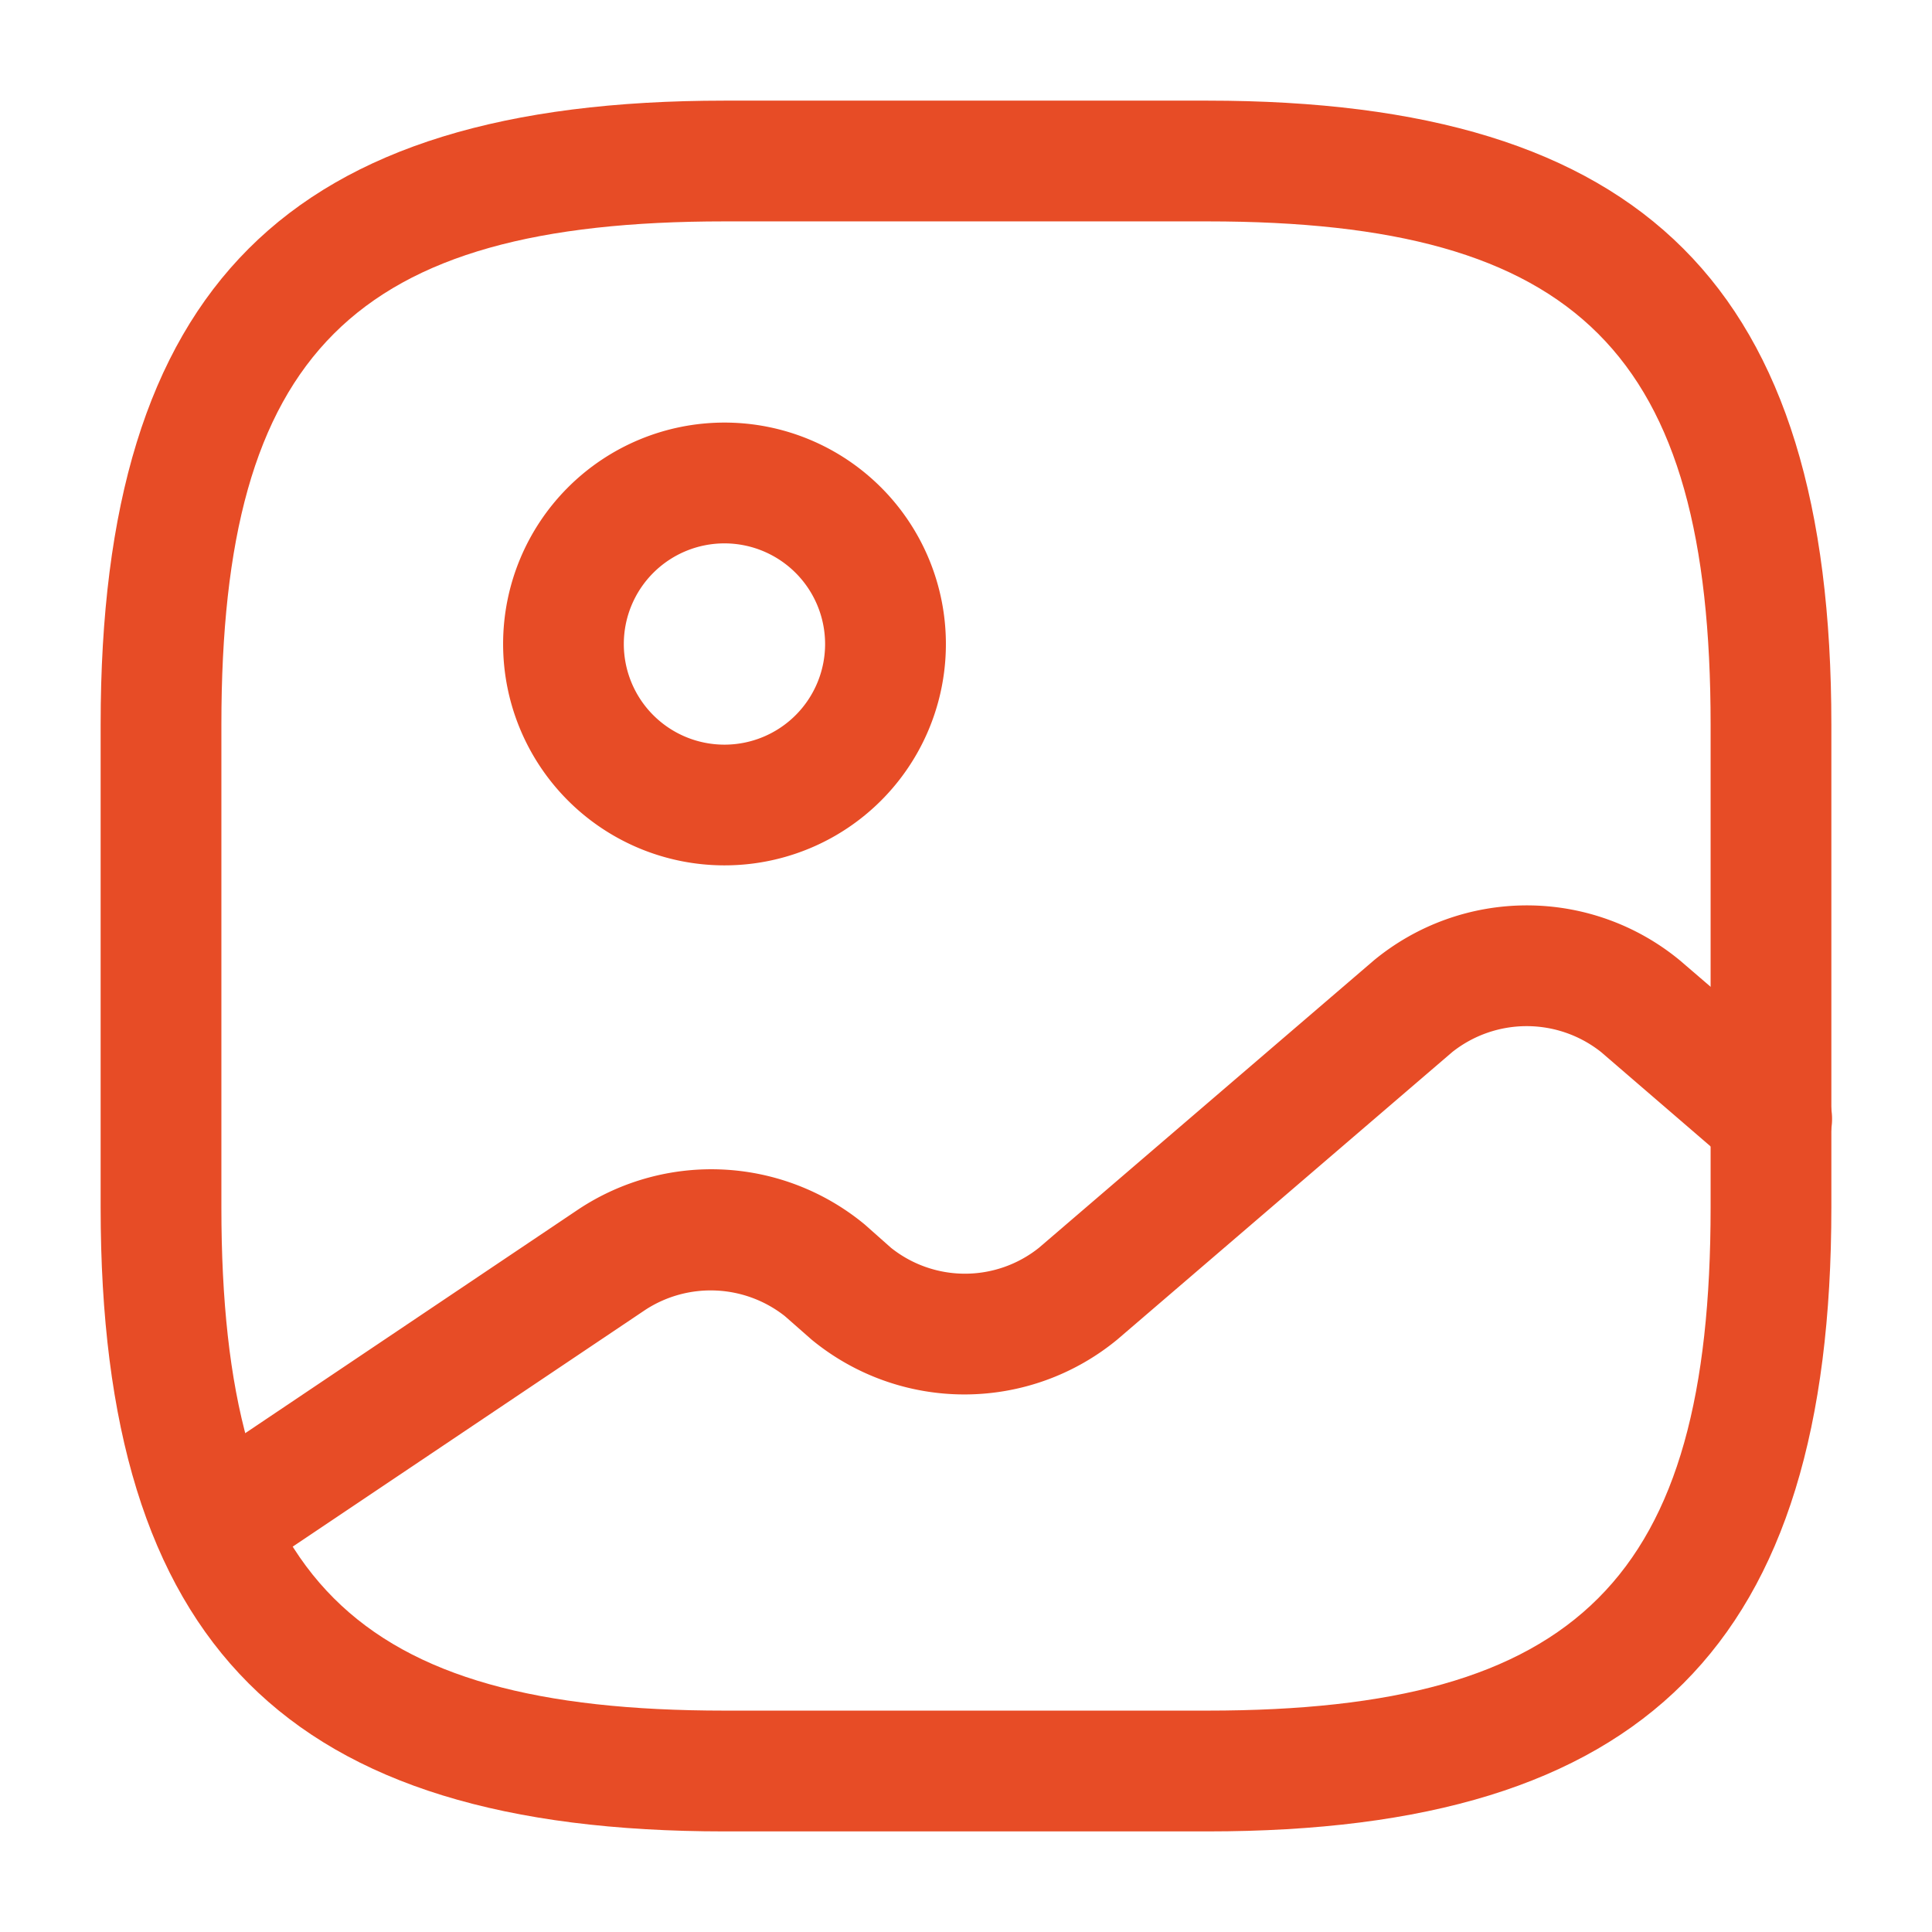
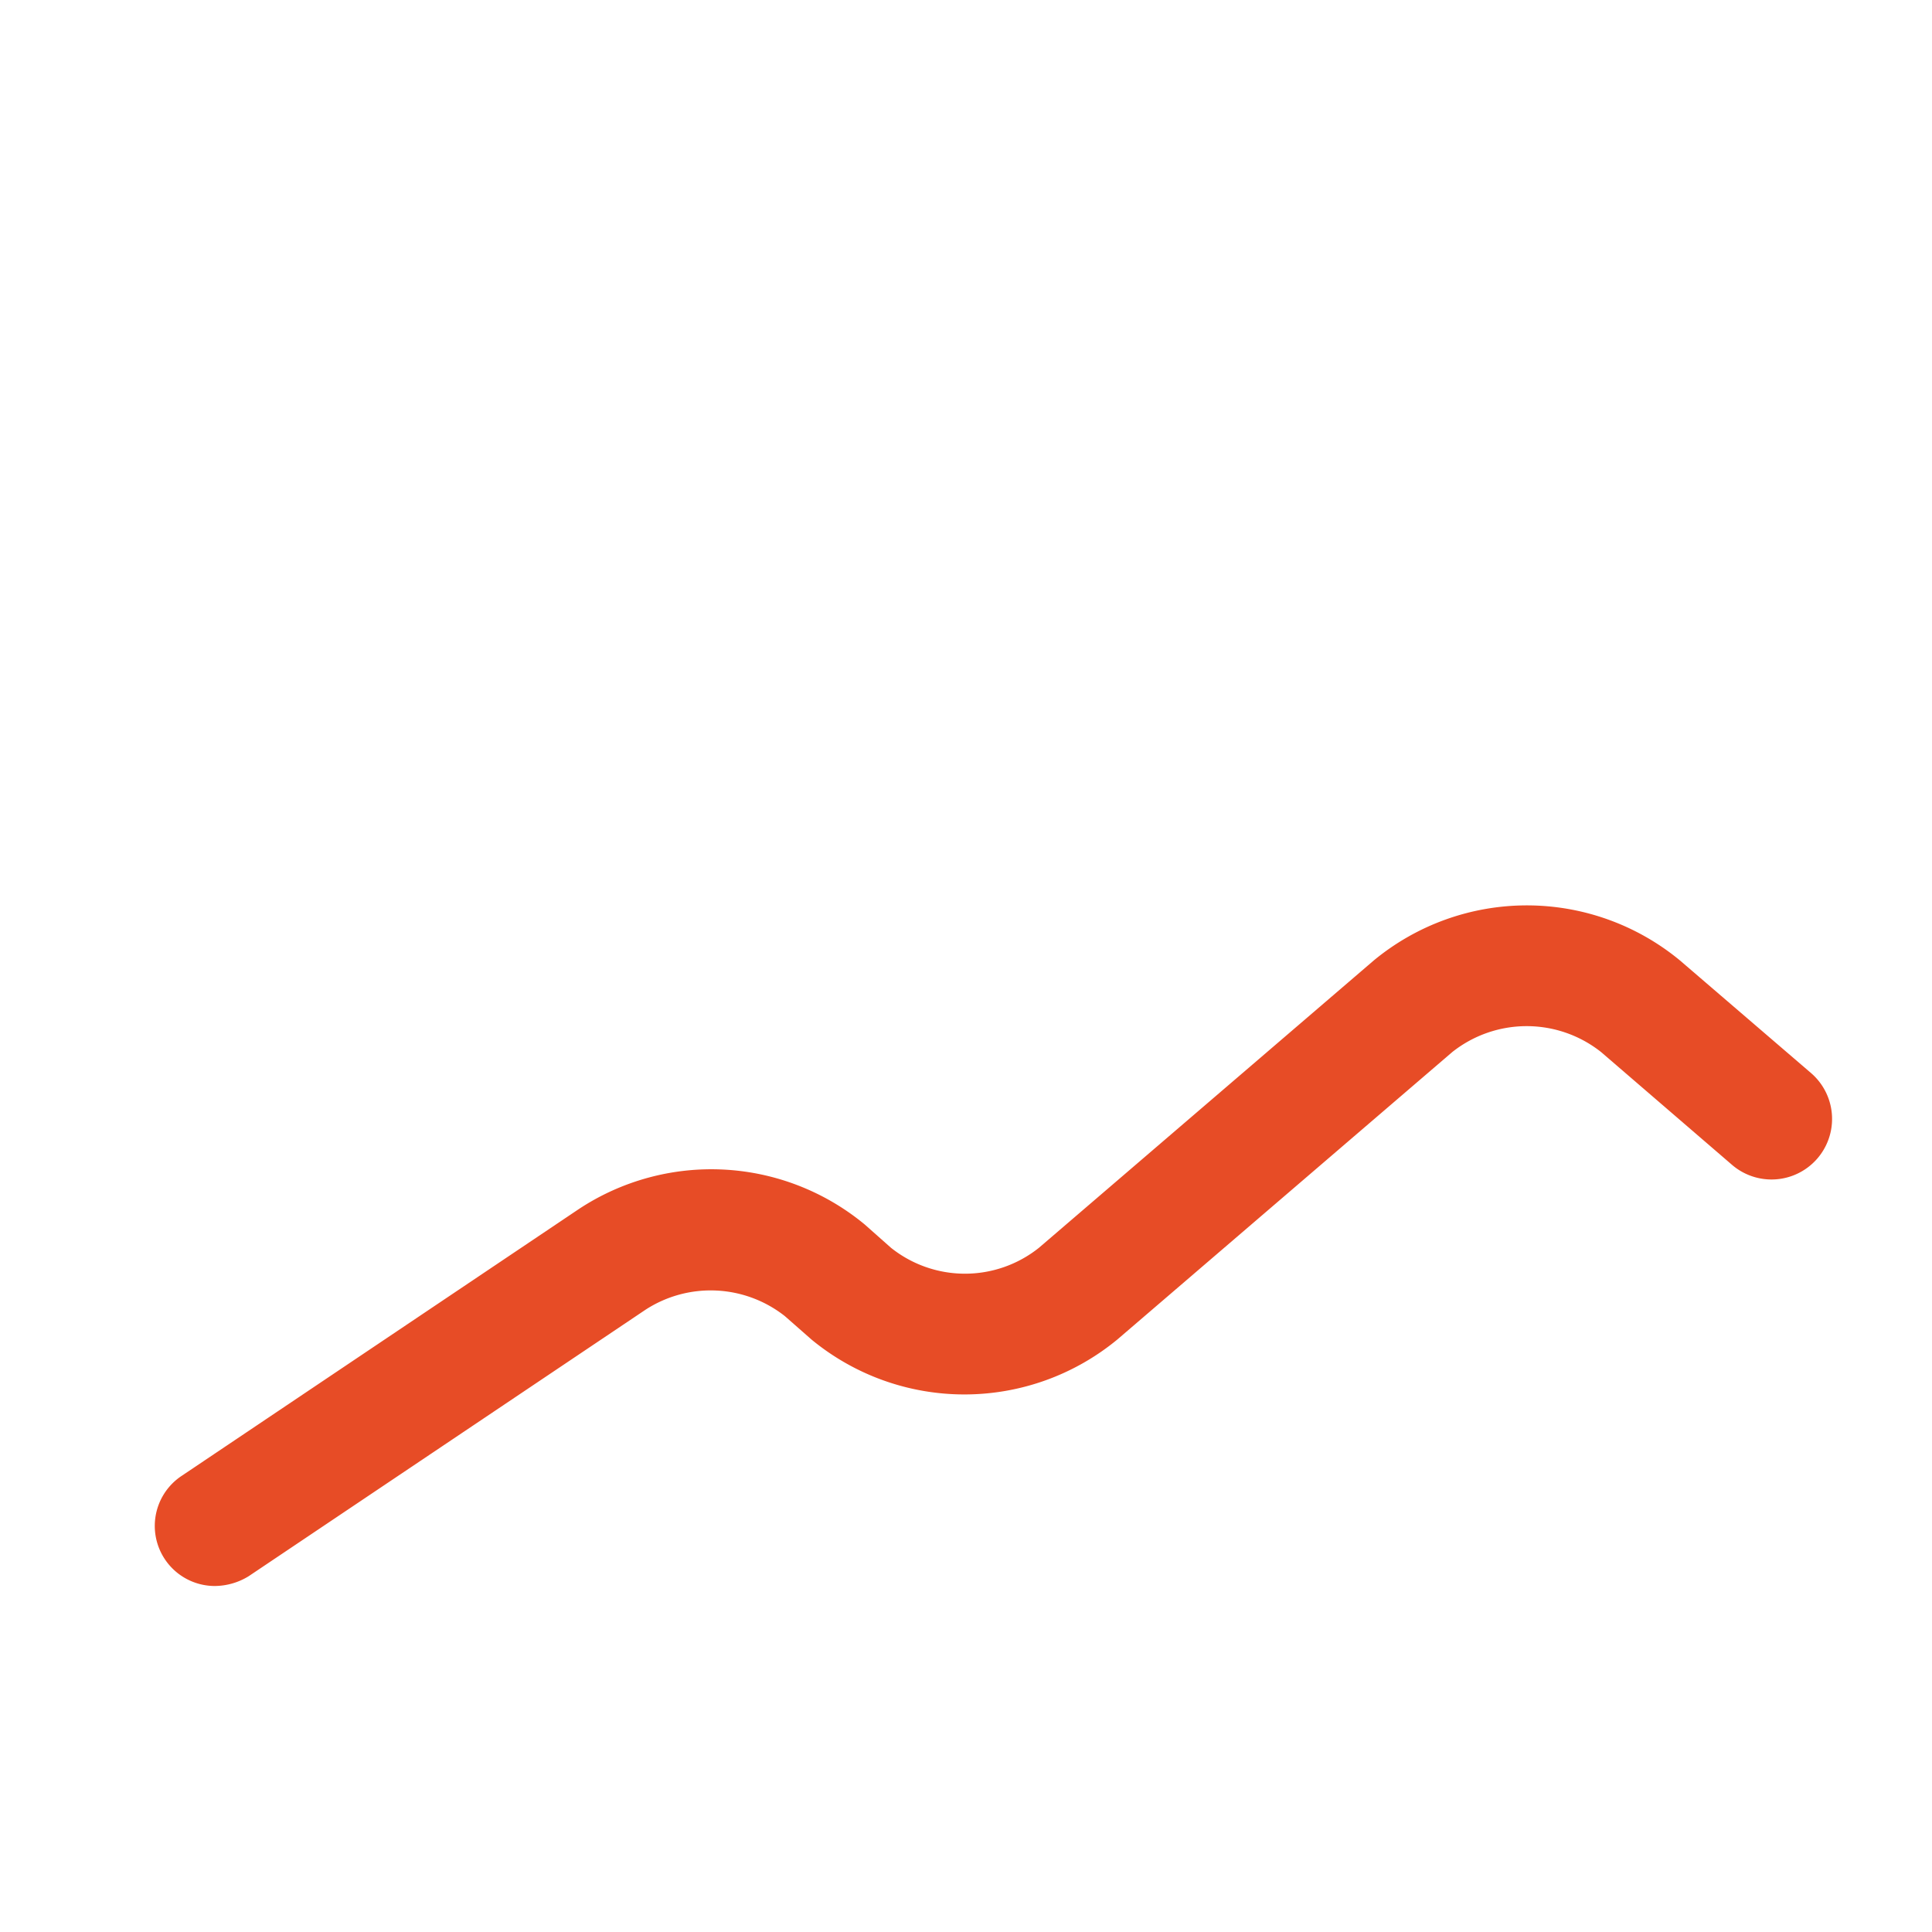
<svg xmlns="http://www.w3.org/2000/svg" width="44" height="44" viewBox="0 0 44 44">
  <g id="Picto_moments" transform="translate(-364 -252)">
    <g id="gallery" transform="translate(364 252)">
-       <path id="Vector" d="M25.208,39.417h-11C4.253,39.417,0,35.163,0,25.208v-11C0,4.253,4.253,0,14.208,0h11c9.955,0,14.208,4.253,14.208,14.208v11C39.417,35.163,35.163,39.417,25.208,39.417Zm-11-36.667C5.757,2.75,2.75,5.757,2.75,14.208v11c0,8.452,3.007,11.458,11.458,11.458h11c8.452,0,11.458-3.007,11.458-11.458v-11c0-8.452-3.007-11.458-11.458-11.458Z" transform="translate(2.292 2.292)" fill="#e74c26" />
-       <path id="Vector-2" data-name="Vector" d="M5.042,10.083a5.042,5.042,0,1,1,5.042-5.042A5.039,5.039,0,0,1,5.042,10.083Zm0-7.333A2.292,2.292,0,1,0,7.333,5.042,2.293,2.293,0,0,0,5.042,2.75Z" transform="translate(11.458 9.625)" fill="#e74c26" />
      <path id="Vector-3" data-name="Vector" d="M1.369,15.5a1.368,1.368,0,0,1-.752-2.512L9.656,6.916a5.478,5.478,0,0,1,6.508.348l.6.532a2.7,2.7,0,0,0,3.373,0l7.627-6.545a5.474,5.474,0,0,1,6.967,0l2.988,2.567a1.378,1.378,0,0,1-1.8,2.09L32.939,3.341a2.728,2.728,0,0,0-3.392,0L21.921,9.886a5.474,5.474,0,0,1-6.967,0l-.605-.532a2.727,2.727,0,0,0-3.172-.147L2.139,15.276A1.49,1.49,0,0,1,1.369,15.5Z" transform="translate(3.526 20.62)" fill="#e74c26" />
      <path id="Vector-4" data-name="Vector" d="M0,0H44V44H0Z" fill="none" opacity="0" />
    </g>
  </g>
</svg>